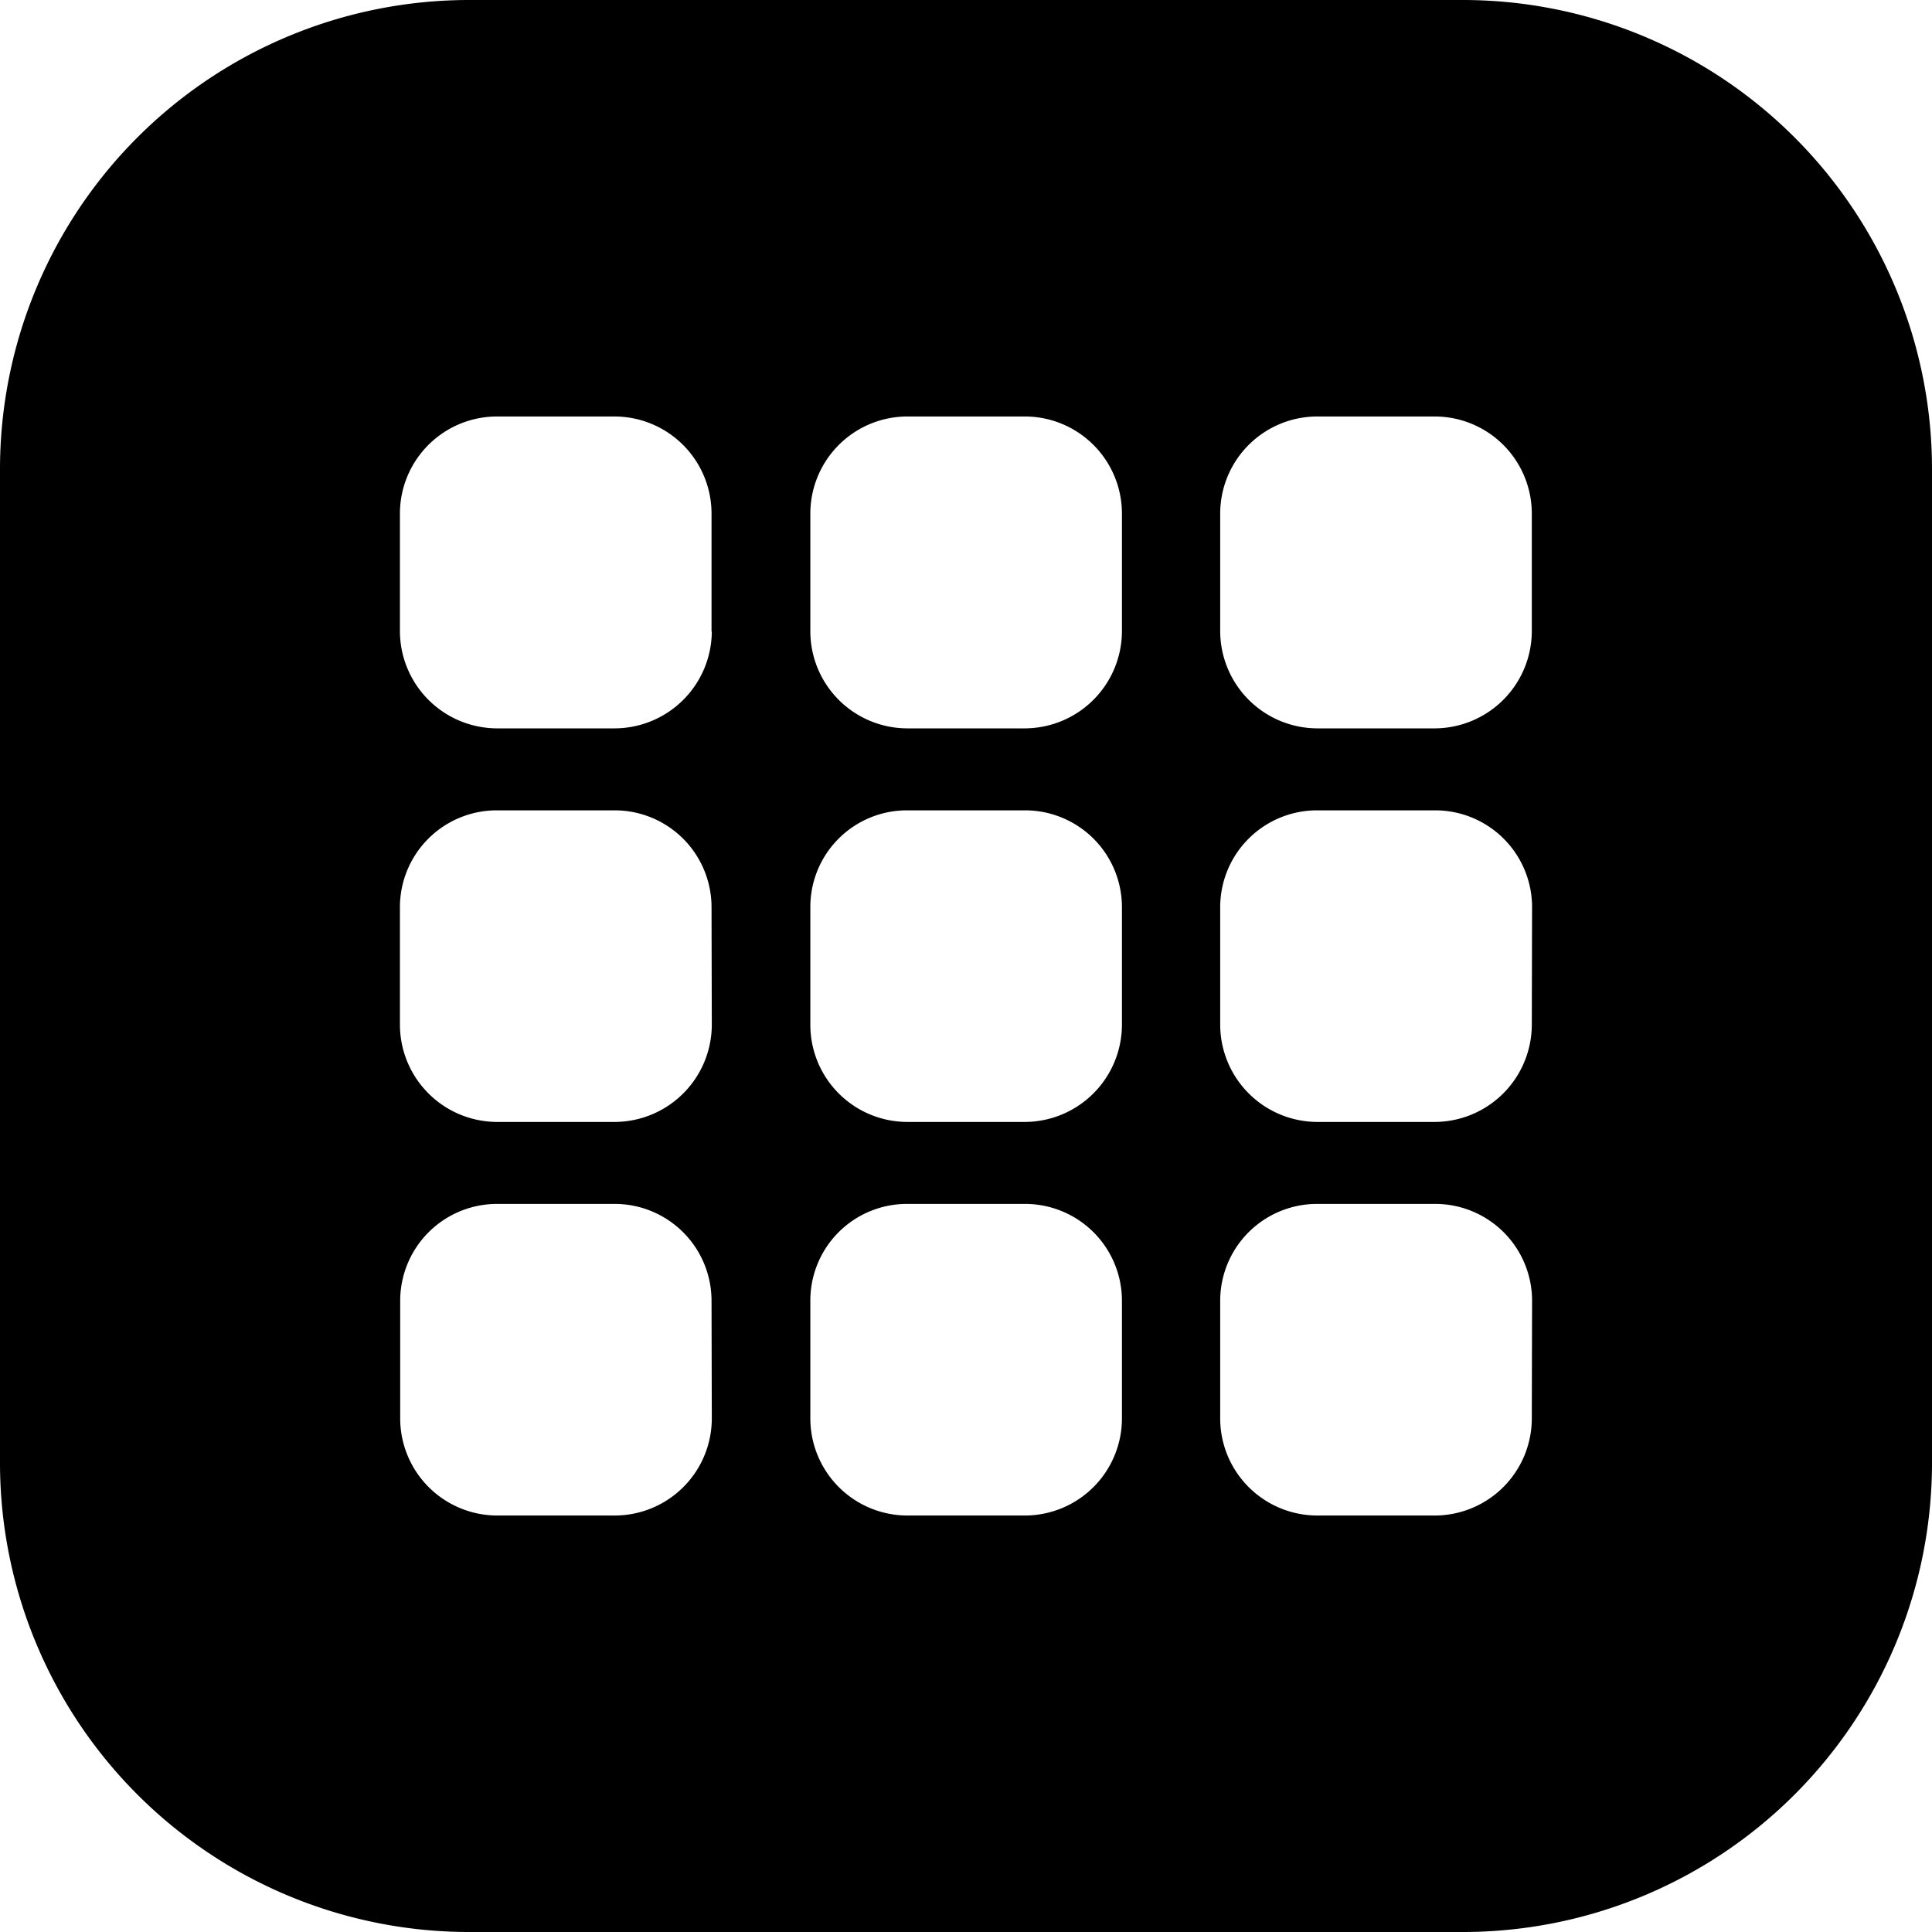
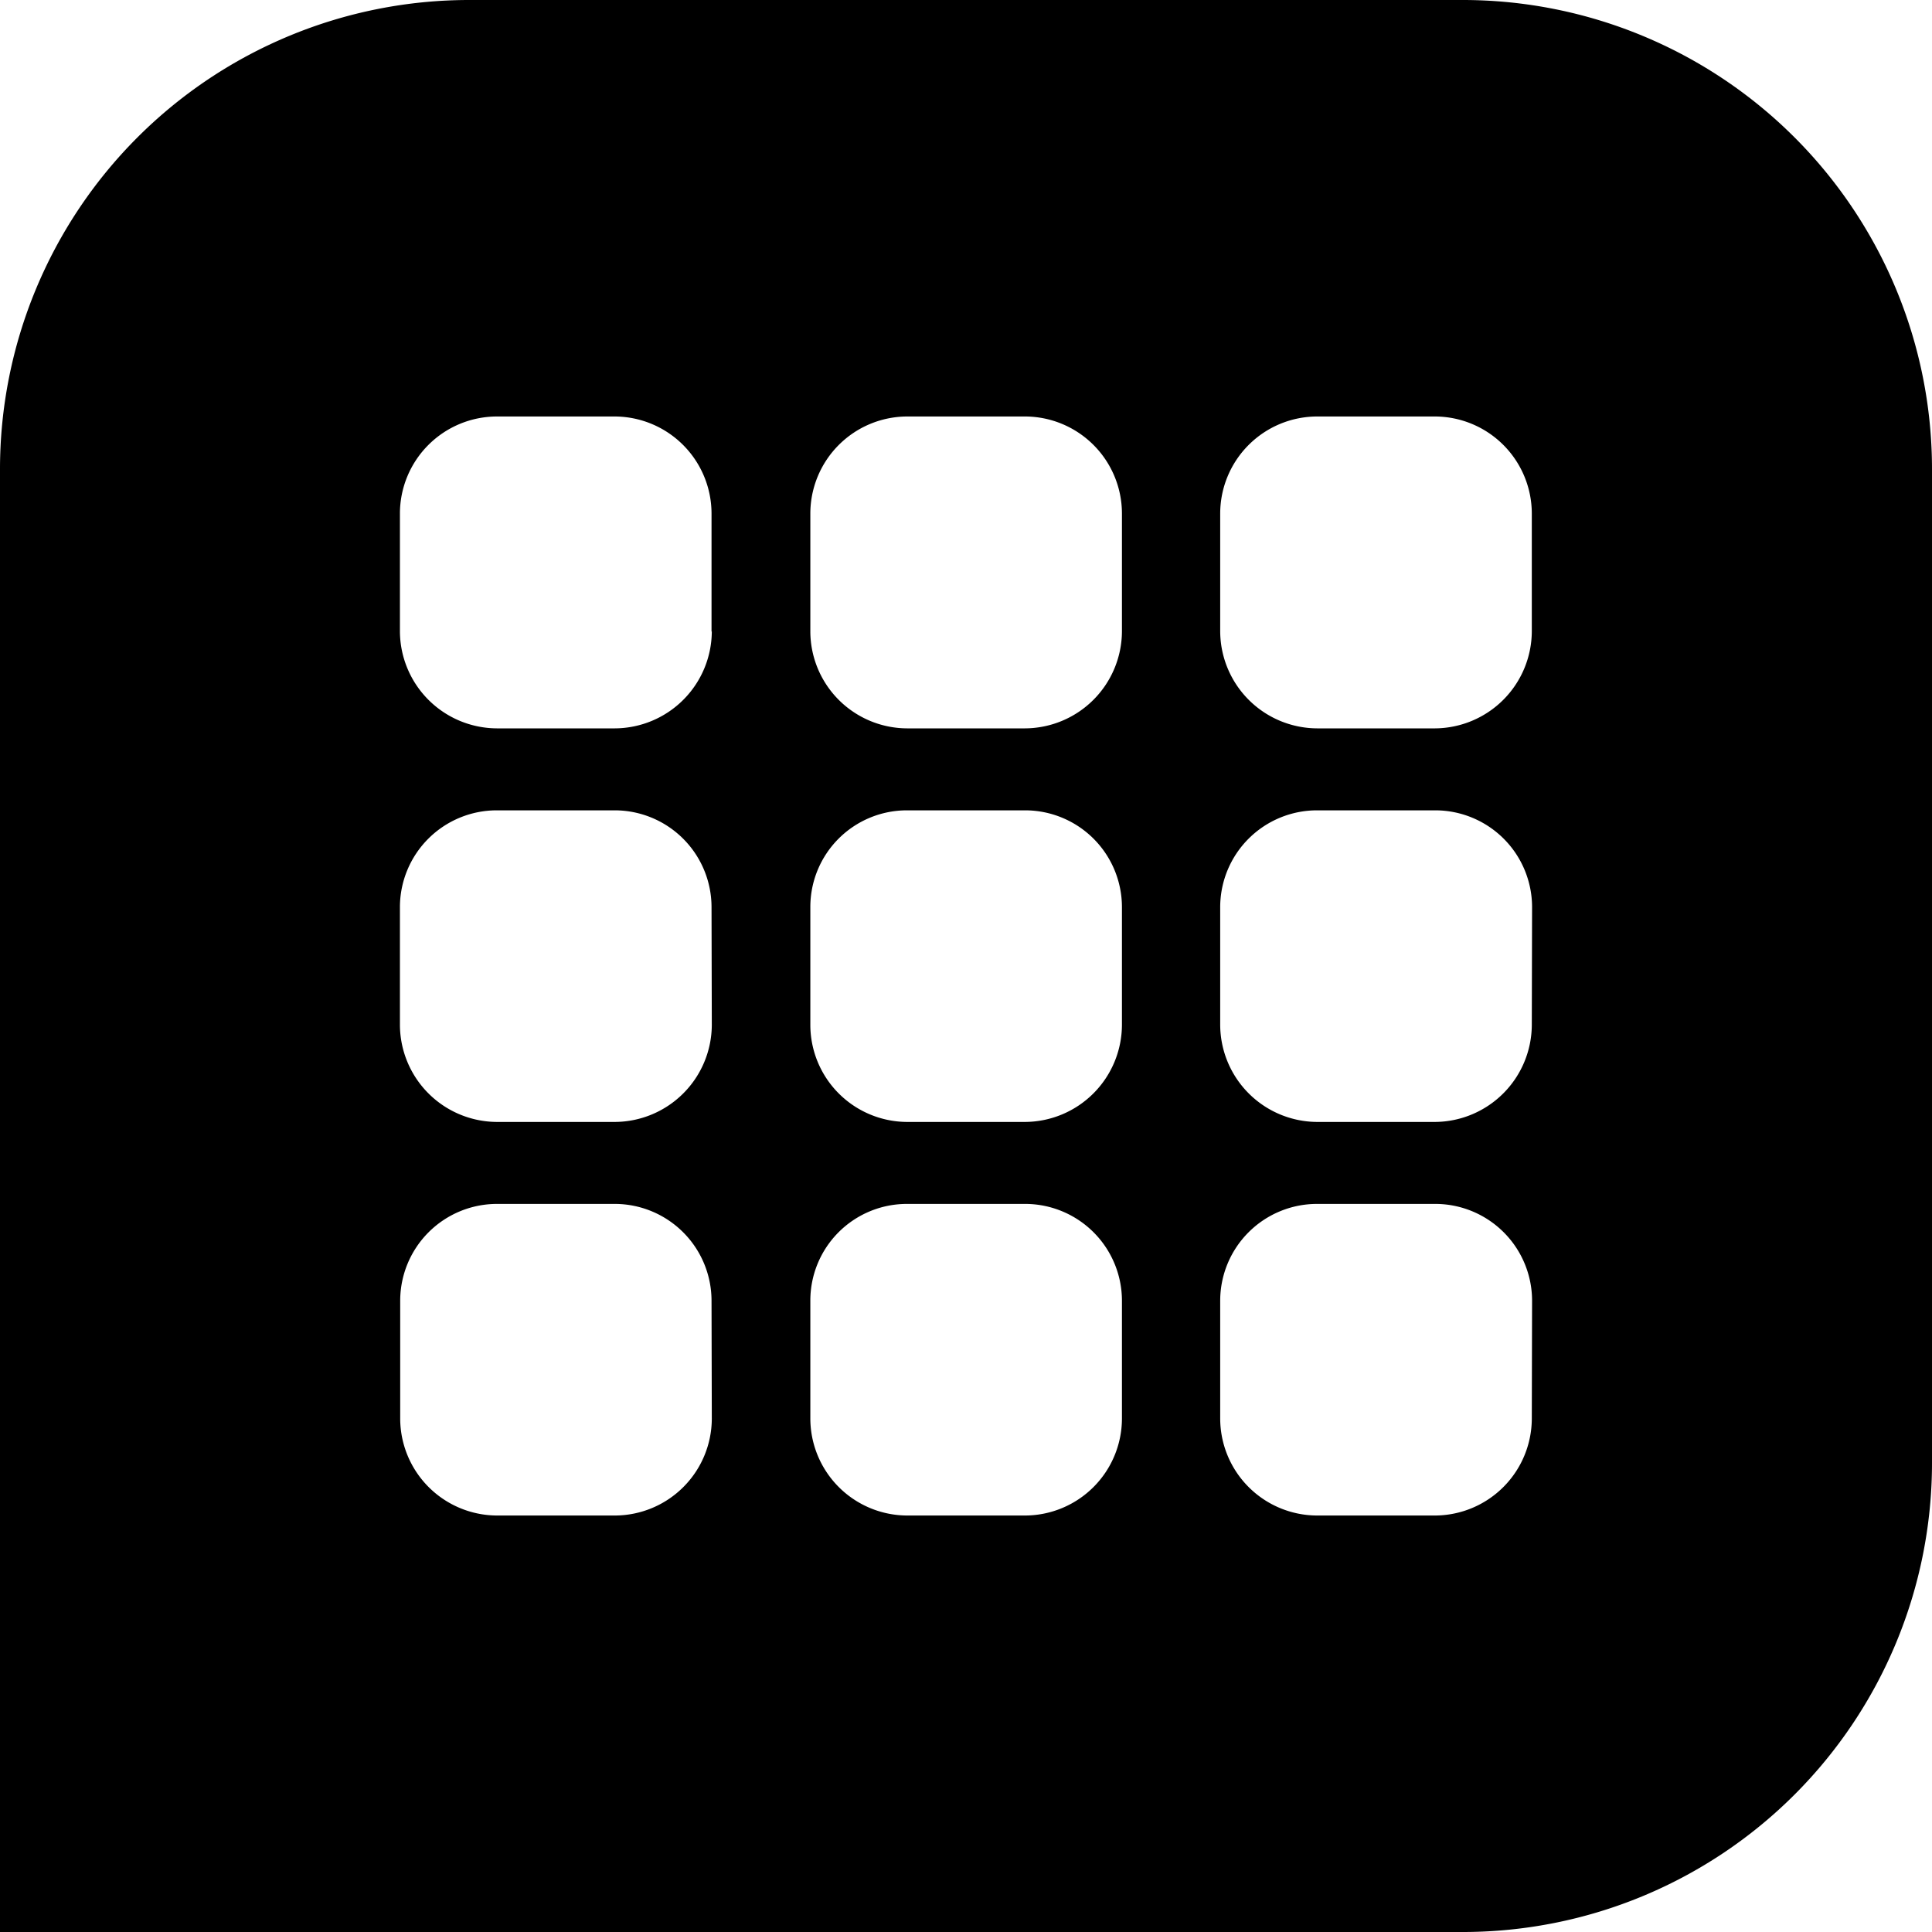
<svg xmlns="http://www.w3.org/2000/svg" viewBox="0 0 70 70">
  <defs>
    <style>.cls-1{fill-rule:evenodd;}</style>
  </defs>
  <title>all</title>
  <g id="Calque_2" data-name="Calque 2">
    <g id="Calque_1-2" data-name="Calque 1">
-       <path id="ALL.svg" class="cls-1" d="M53,0H17A17,17,0,0,0,0,17V53A17,17,0,0,0,17,70H53A17,17,0,0,0,70,53V17A17,17,0,0,0,53,0ZM25.79,51.4a3.52,3.52,0,0,1-3.51,3.51H18A3.52,3.52,0,0,1,14.5,51.4V47.12A3.51,3.51,0,0,1,18,43.62h4.27a3.51,3.51,0,0,1,3.51,3.5Zm0-14.26a3.53,3.53,0,0,1-3.51,3.51H18a3.53,3.53,0,0,1-3.51-3.51V32.86A3.51,3.51,0,0,1,18,29.36h4.27a3.51,3.51,0,0,1,3.51,3.5Zm0-14.26a3.53,3.53,0,0,1-3.51,3.51H18a3.53,3.53,0,0,1-3.51-3.51V18.6A3.52,3.52,0,0,1,18,15.09h4.27a3.52,3.52,0,0,1,3.51,3.51v4.28ZM40.65,51.4a3.52,3.52,0,0,1-3.51,3.51H32.86a3.52,3.52,0,0,1-3.5-3.51V47.12a3.5,3.5,0,0,1,3.5-3.5h4.28a3.51,3.51,0,0,1,3.51,3.5Zm0-14.26a3.53,3.53,0,0,1-3.51,3.51H32.86a3.52,3.52,0,0,1-3.5-3.51V32.86a3.5,3.5,0,0,1,3.5-3.5h4.28a3.51,3.51,0,0,1,3.51,3.5Zm0-14.26a3.53,3.53,0,0,1-3.51,3.51H32.86a3.52,3.52,0,0,1-3.5-3.51V18.6a3.52,3.52,0,0,1,3.5-3.51h4.28a3.52,3.52,0,0,1,3.51,3.51v4.28ZM55.5,51.4A3.52,3.52,0,0,1,52,54.91H47.72a3.52,3.52,0,0,1-3.51-3.51V47.12a3.51,3.51,0,0,1,3.51-3.5H52a3.51,3.51,0,0,1,3.51,3.5Zm0-14.26A3.53,3.53,0,0,1,52,40.65H47.72a3.53,3.53,0,0,1-3.51-3.51V32.86a3.51,3.51,0,0,1,3.51-3.5H52a3.51,3.51,0,0,1,3.51,3.5Zm0-14.26A3.53,3.53,0,0,1,52,26.39H47.72a3.53,3.53,0,0,1-3.51-3.51V18.6a3.52,3.52,0,0,1,3.51-3.51H52A3.52,3.52,0,0,1,55.5,18.6v4.28Z" />
+       <path id="ALL.svg" class="cls-1" d="M53,0H17A17,17,0,0,0,0,17A17,17,0,0,0,17,70H53A17,17,0,0,0,70,53V17A17,17,0,0,0,53,0ZM25.79,51.4a3.52,3.52,0,0,1-3.51,3.51H18A3.52,3.52,0,0,1,14.5,51.4V47.12A3.51,3.51,0,0,1,18,43.62h4.27a3.51,3.51,0,0,1,3.51,3.5Zm0-14.26a3.53,3.53,0,0,1-3.51,3.51H18a3.53,3.53,0,0,1-3.51-3.51V32.86A3.51,3.51,0,0,1,18,29.36h4.27a3.51,3.51,0,0,1,3.51,3.5Zm0-14.26a3.53,3.53,0,0,1-3.51,3.51H18a3.53,3.53,0,0,1-3.51-3.51V18.6A3.52,3.52,0,0,1,18,15.09h4.27a3.52,3.52,0,0,1,3.51,3.51v4.28ZM40.65,51.4a3.52,3.52,0,0,1-3.51,3.51H32.86a3.52,3.52,0,0,1-3.5-3.51V47.12a3.5,3.5,0,0,1,3.5-3.5h4.28a3.51,3.51,0,0,1,3.51,3.5Zm0-14.26a3.53,3.53,0,0,1-3.51,3.51H32.86a3.52,3.52,0,0,1-3.5-3.51V32.86a3.5,3.5,0,0,1,3.5-3.5h4.28a3.51,3.51,0,0,1,3.51,3.5Zm0-14.26a3.53,3.53,0,0,1-3.51,3.51H32.86a3.52,3.52,0,0,1-3.5-3.51V18.6a3.52,3.52,0,0,1,3.5-3.51h4.28a3.52,3.52,0,0,1,3.51,3.51v4.28ZM55.5,51.4A3.52,3.52,0,0,1,52,54.91H47.72a3.52,3.52,0,0,1-3.51-3.51V47.12a3.51,3.51,0,0,1,3.51-3.5H52a3.51,3.51,0,0,1,3.51,3.5Zm0-14.26A3.53,3.53,0,0,1,52,40.65H47.72a3.53,3.53,0,0,1-3.51-3.51V32.86a3.51,3.51,0,0,1,3.51-3.5H52a3.51,3.51,0,0,1,3.51,3.5Zm0-14.26A3.53,3.53,0,0,1,52,26.39H47.72a3.53,3.53,0,0,1-3.51-3.51V18.6a3.52,3.52,0,0,1,3.51-3.51H52A3.52,3.52,0,0,1,55.5,18.6v4.28Z" />
    </g>
  </g>
</svg>